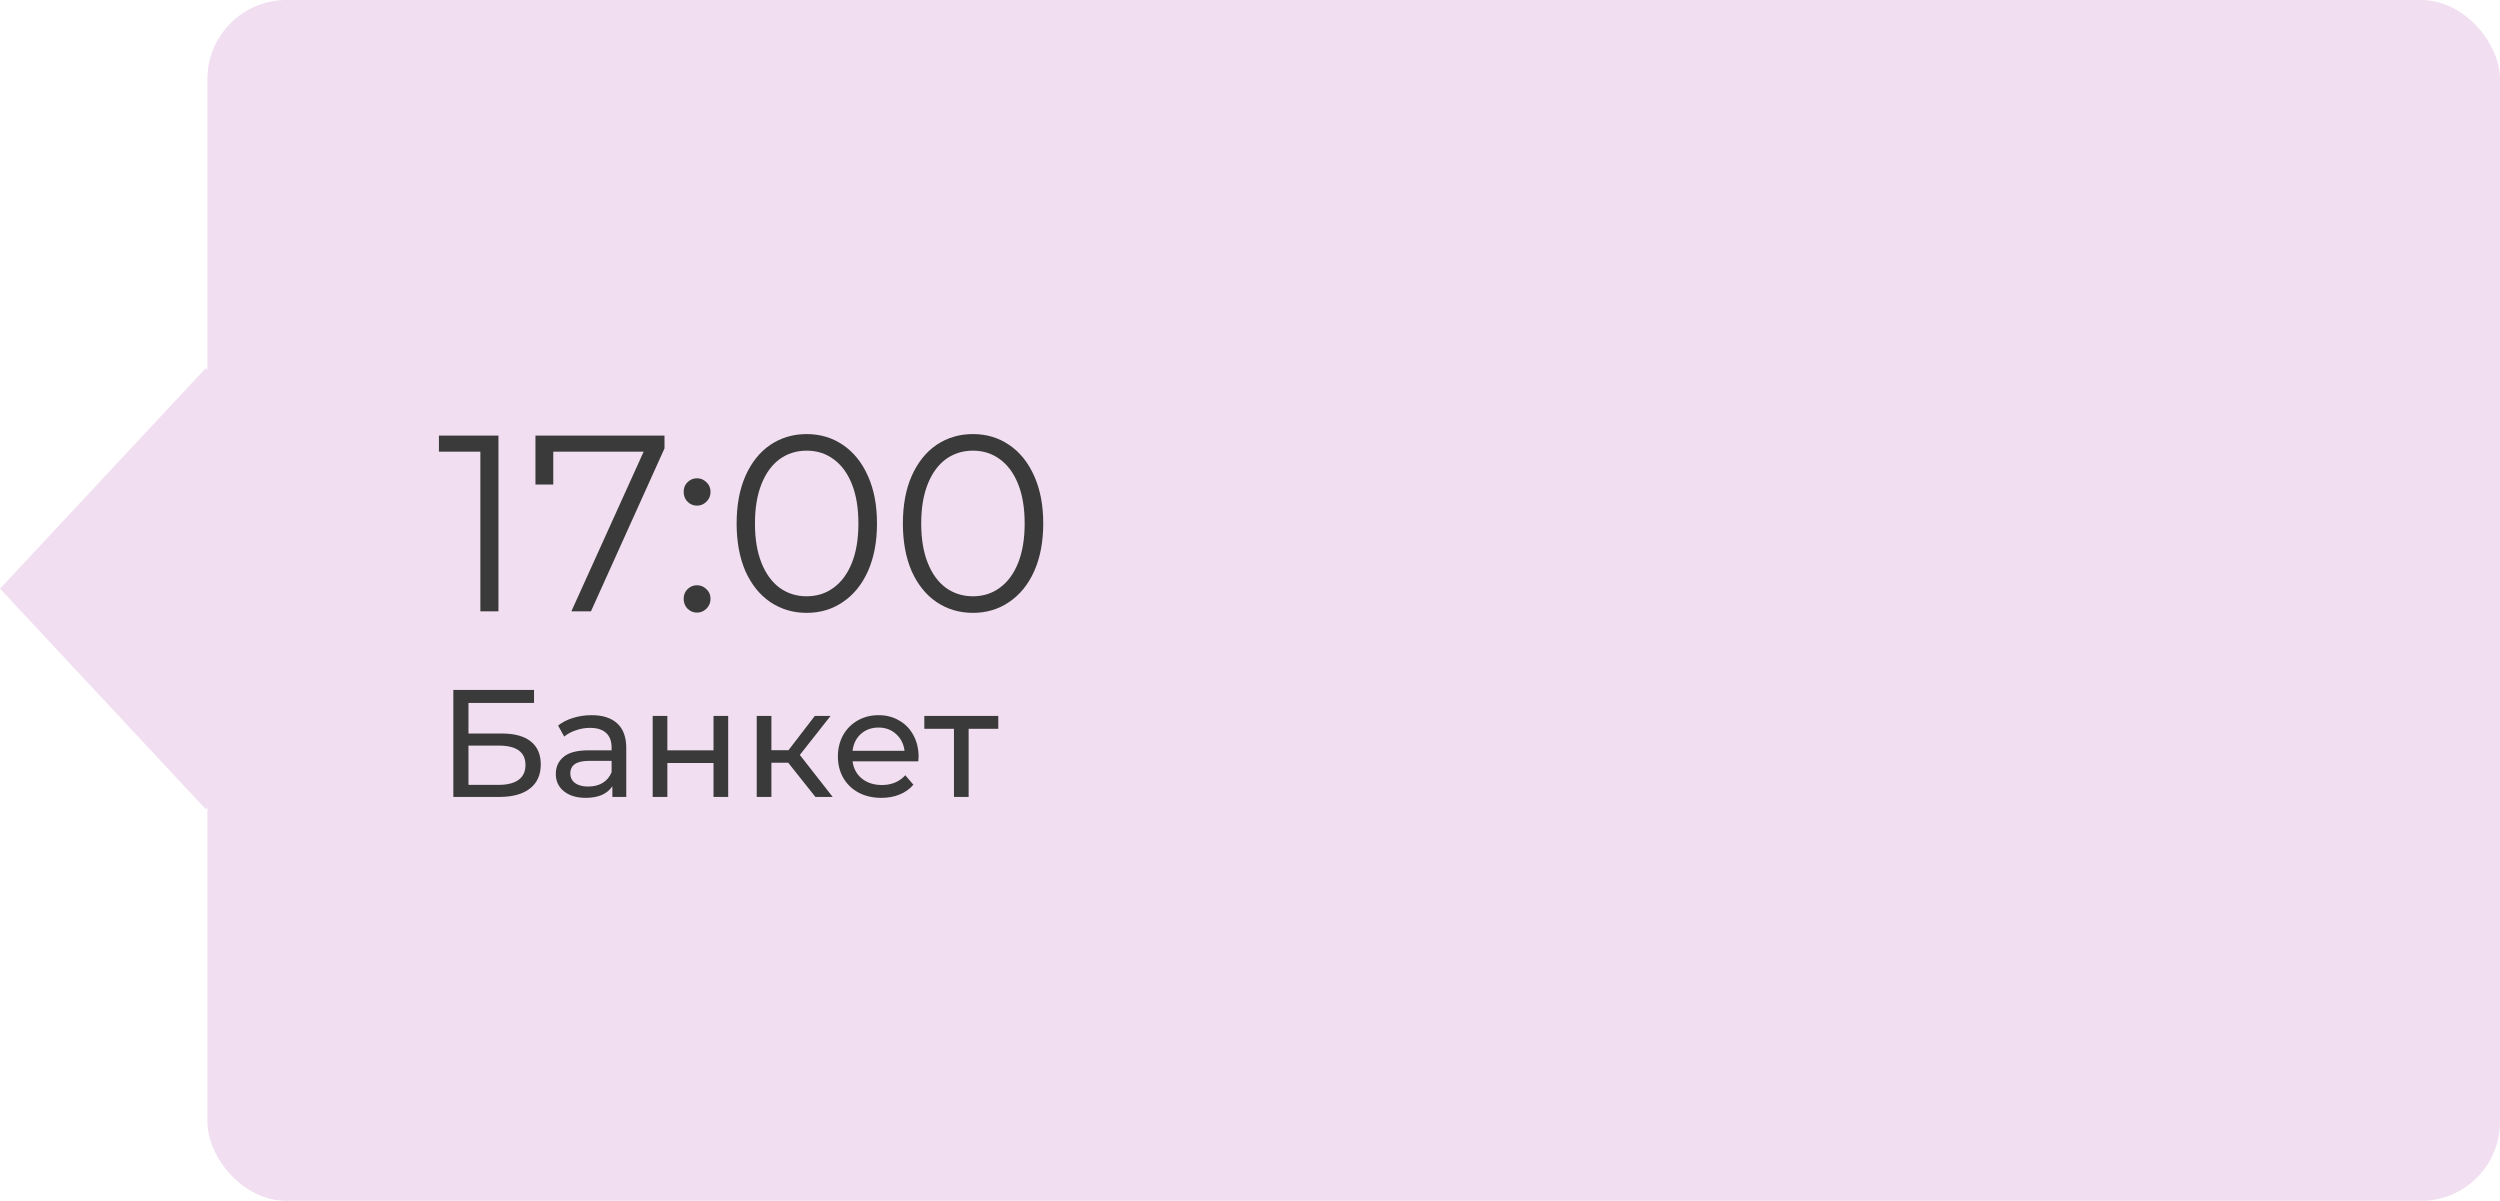
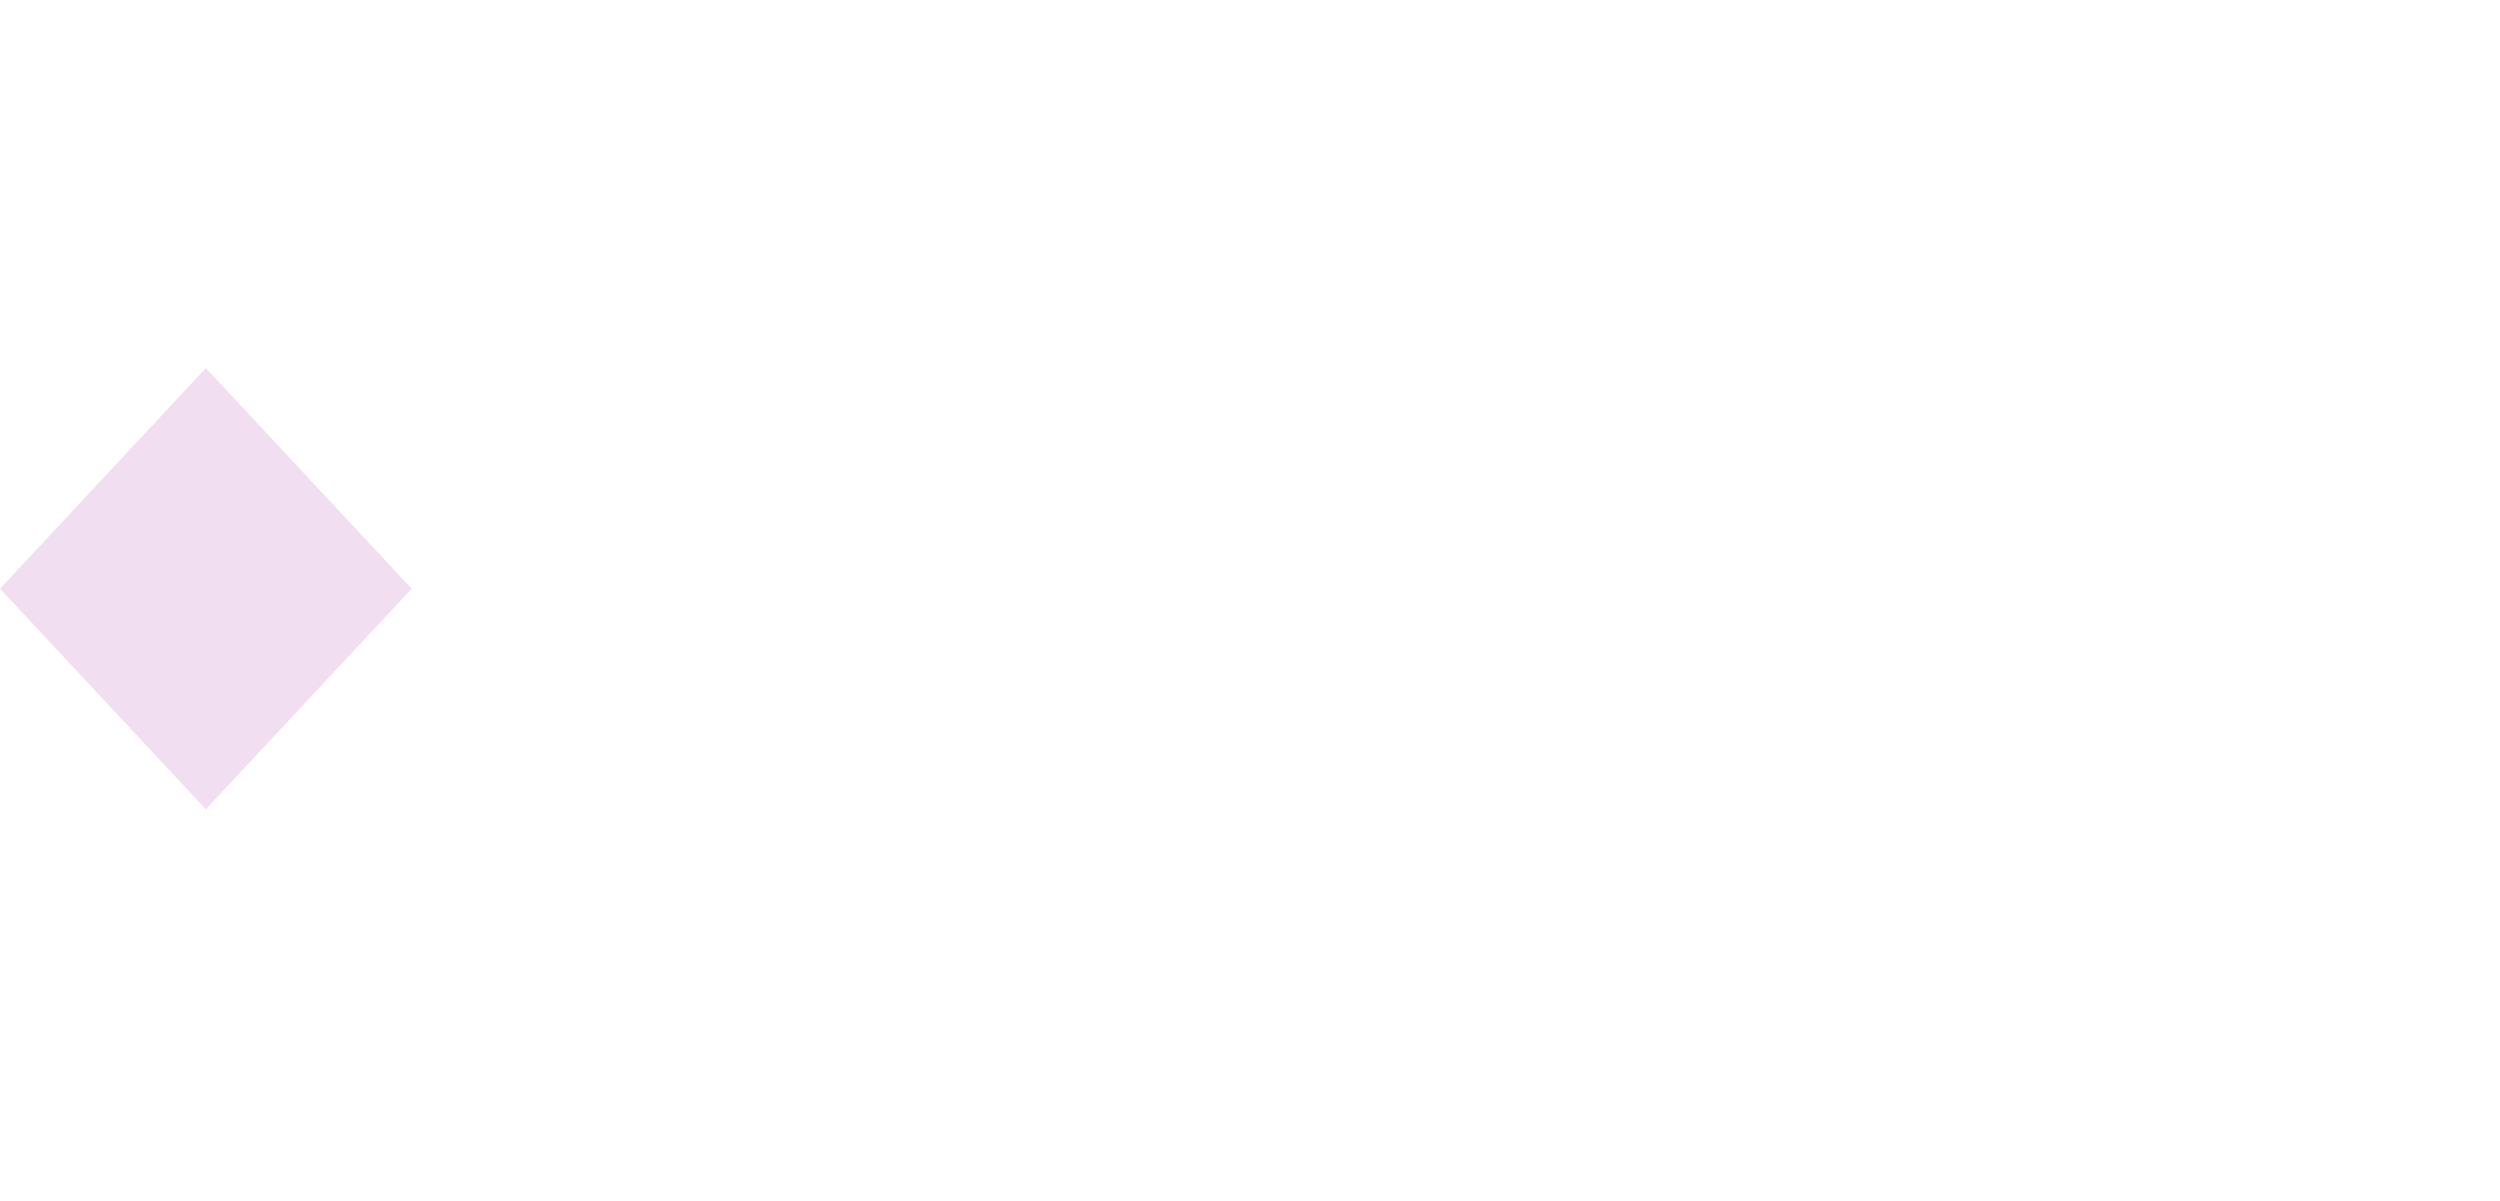
<svg xmlns="http://www.w3.org/2000/svg" width="229" height="110" viewBox="0 0 229 110" fill="none">
-   <rect x="19" width="210" height="110" rx="7.247" fill="#F1DEF0" />
  <rect width="27.643" height="27.643" transform="matrix(0.682 0.731 -0.682 0.731 18.855 33.716)" fill="#F1DEF0" />
-   <path d="M45.658 39.9V56H44.002V41.372H40.207V39.9H45.658ZM60.868 39.9V41.073L54.13 56H52.336L58.959 41.372H50.679V44.385H49.047V39.9H60.868ZM63.843 46.317C63.506 46.317 63.215 46.194 62.969 45.949C62.739 45.704 62.624 45.405 62.624 45.052C62.624 44.699 62.739 44.408 62.969 44.178C63.215 43.933 63.506 43.81 63.843 43.81C64.181 43.81 64.472 43.933 64.717 44.178C64.963 44.408 65.085 44.699 65.085 45.052C65.085 45.405 64.963 45.704 64.717 45.949C64.472 46.194 64.181 46.317 63.843 46.317ZM63.843 56.115C63.506 56.115 63.215 55.992 62.969 55.747C62.739 55.502 62.624 55.203 62.624 54.85C62.624 54.497 62.739 54.206 62.969 53.976C63.215 53.731 63.506 53.608 63.843 53.608C64.181 53.608 64.472 53.731 64.717 53.976C64.963 54.206 65.085 54.497 65.085 54.85C65.085 55.203 64.963 55.502 64.717 55.747C64.472 55.992 64.181 56.115 63.843 56.115ZM73.892 56.138C72.65 56.138 71.539 55.808 70.557 55.149C69.591 54.49 68.832 53.547 68.28 52.32C67.744 51.078 67.475 49.621 67.475 47.95C67.475 46.279 67.744 44.83 68.28 43.603C68.832 42.361 69.591 41.41 70.557 40.751C71.539 40.092 72.65 39.762 73.892 39.762C75.134 39.762 76.238 40.092 77.204 40.751C78.186 41.41 78.952 42.361 79.504 43.603C80.056 44.83 80.332 46.279 80.332 47.95C80.332 49.621 80.056 51.078 79.504 52.32C78.952 53.547 78.186 54.49 77.204 55.149C76.238 55.808 75.134 56.138 73.892 56.138ZM73.892 54.62C74.828 54.62 75.648 54.359 76.353 53.838C77.074 53.317 77.634 52.558 78.032 51.561C78.431 50.564 78.63 49.361 78.63 47.95C78.63 46.539 78.431 45.336 78.032 44.339C77.634 43.342 77.074 42.583 76.353 42.062C75.648 41.541 74.828 41.28 73.892 41.28C72.957 41.28 72.129 41.541 71.408 42.062C70.703 42.583 70.151 43.342 69.752 44.339C69.354 45.336 69.154 46.539 69.154 47.95C69.154 49.361 69.354 50.564 69.752 51.561C70.151 52.558 70.703 53.317 71.408 53.838C72.129 54.359 72.957 54.62 73.892 54.62ZM89.121 56.138C87.879 56.138 86.767 55.808 85.786 55.149C84.82 54.49 84.061 53.547 83.509 52.32C82.972 51.078 82.704 49.621 82.704 47.95C82.704 46.279 82.972 44.83 83.509 43.603C84.061 42.361 84.82 41.41 85.786 40.751C86.767 40.092 87.879 39.762 89.121 39.762C90.363 39.762 91.467 40.092 92.433 40.751C93.414 41.41 94.181 42.361 94.733 43.603C95.285 44.83 95.561 46.279 95.561 47.95C95.561 49.621 95.285 51.078 94.733 52.32C94.181 53.547 93.414 54.49 92.433 55.149C91.467 55.808 90.363 56.138 89.121 56.138ZM89.121 54.62C90.056 54.62 90.876 54.359 91.582 53.838C92.302 53.317 92.862 52.558 93.261 51.561C93.659 50.564 93.859 49.361 93.859 47.95C93.859 46.539 93.659 45.336 93.261 44.339C92.862 43.342 92.302 42.583 91.582 42.062C90.876 41.541 90.056 41.28 89.121 41.28C88.186 41.28 87.358 41.541 86.637 42.062C85.931 42.583 85.379 43.342 84.981 44.339C84.582 45.336 84.383 46.539 84.383 47.95C84.383 49.361 84.582 50.564 84.981 51.561C85.379 52.558 85.931 53.317 86.637 53.838C87.358 54.359 88.186 54.62 89.121 54.62ZM41.526 63.2H48.918V64.39H42.912V67.19H45.964C47.131 67.19 48.017 67.433 48.624 67.918C49.231 68.403 49.534 69.103 49.534 70.018C49.534 70.979 49.203 71.717 48.54 72.23C47.887 72.743 46.949 73 45.726 73H41.526V63.2ZM45.67 71.894C46.473 71.894 47.084 71.74 47.504 71.432C47.924 71.124 48.134 70.671 48.134 70.074C48.134 68.889 47.313 68.296 45.67 68.296H42.912V71.894H45.67ZM54.188 65.51C55.215 65.51 55.999 65.762 56.54 66.266C57.091 66.77 57.366 67.521 57.366 68.52V73H56.092V72.02C55.868 72.365 55.546 72.631 55.126 72.818C54.716 72.995 54.226 73.084 53.656 73.084C52.826 73.084 52.158 72.883 51.654 72.482C51.16 72.081 50.912 71.553 50.912 70.9C50.912 70.247 51.15 69.724 51.626 69.332C52.102 68.931 52.858 68.73 53.894 68.73H56.022V68.464C56.022 67.885 55.854 67.442 55.518 67.134C55.182 66.826 54.688 66.672 54.034 66.672C53.596 66.672 53.166 66.747 52.746 66.896C52.326 67.036 51.972 67.227 51.682 67.47L51.122 66.462C51.505 66.154 51.962 65.921 52.494 65.762C53.026 65.594 53.591 65.51 54.188 65.51ZM53.88 72.048C54.394 72.048 54.837 71.936 55.21 71.712C55.584 71.479 55.854 71.152 56.022 70.732V69.696H53.95C52.812 69.696 52.242 70.079 52.242 70.844C52.242 71.217 52.387 71.511 52.676 71.726C52.966 71.941 53.367 72.048 53.88 72.048ZM59.786 65.58H61.13V68.73H65.358V65.58H66.702V73H65.358V69.892H61.13V73H59.786V65.58ZM72.2 69.864H70.66V73H69.316V65.58H70.66V68.716H72.228L74.636 65.58H76.078L73.264 69.15L76.274 73H74.692L72.2 69.864ZM84.143 69.332C84.143 69.435 84.133 69.57 84.115 69.738H78.095C78.179 70.391 78.463 70.919 78.949 71.32C79.443 71.712 80.055 71.908 80.783 71.908C81.669 71.908 82.383 71.609 82.925 71.012L83.667 71.88C83.331 72.272 82.911 72.571 82.407 72.776C81.912 72.981 81.357 73.084 80.741 73.084C79.957 73.084 79.261 72.925 78.655 72.608C78.048 72.281 77.577 71.829 77.241 71.25C76.914 70.671 76.751 70.018 76.751 69.29C76.751 68.571 76.909 67.923 77.227 67.344C77.553 66.765 77.997 66.317 78.557 66C79.126 65.673 79.765 65.51 80.475 65.51C81.184 65.51 81.814 65.673 82.365 66C82.925 66.317 83.359 66.765 83.667 67.344C83.984 67.923 84.143 68.585 84.143 69.332ZM80.475 66.644C79.831 66.644 79.289 66.84 78.851 67.232C78.421 67.624 78.169 68.137 78.095 68.772H82.855C82.78 68.147 82.523 67.638 82.085 67.246C81.655 66.845 81.119 66.644 80.475 66.644ZM91.443 66.756H88.727V73H87.383V66.756H84.667V65.58H91.443V66.756Z" fill="#3A3A3A" />
</svg>